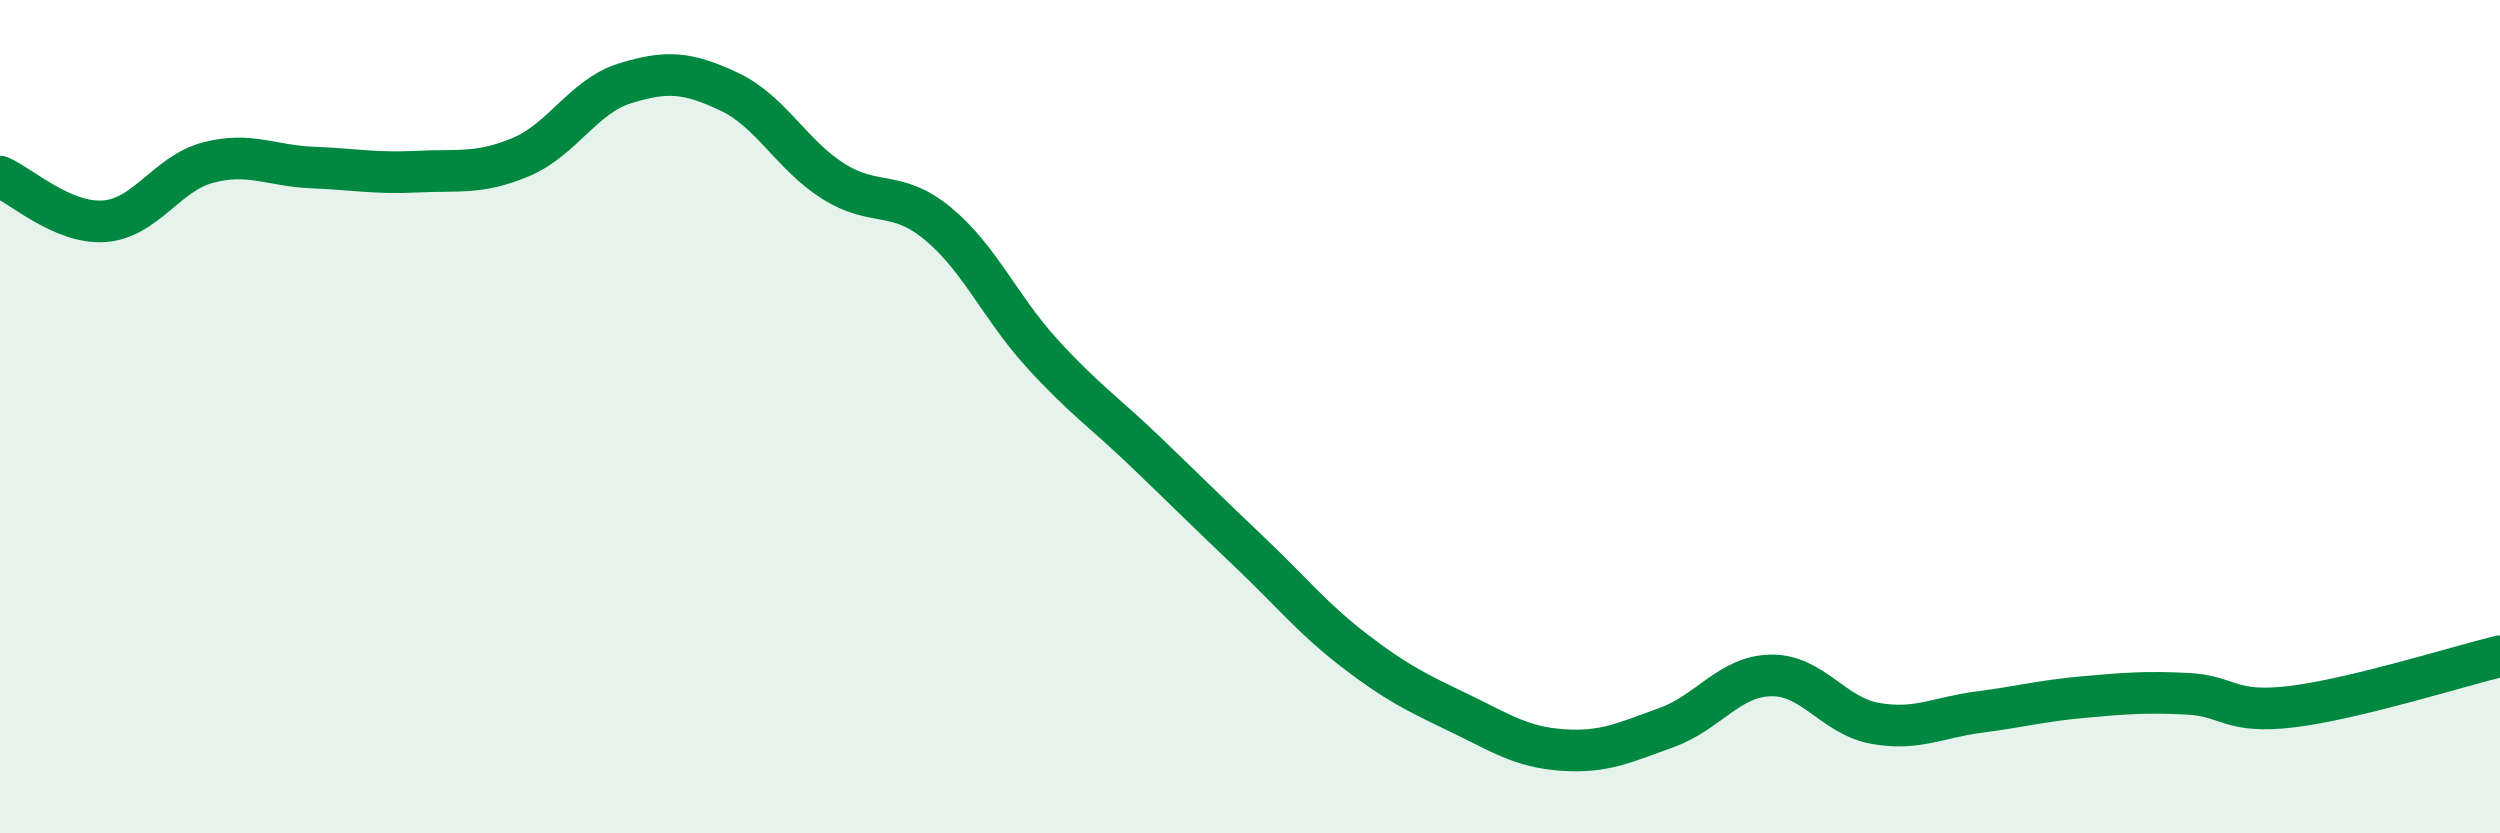
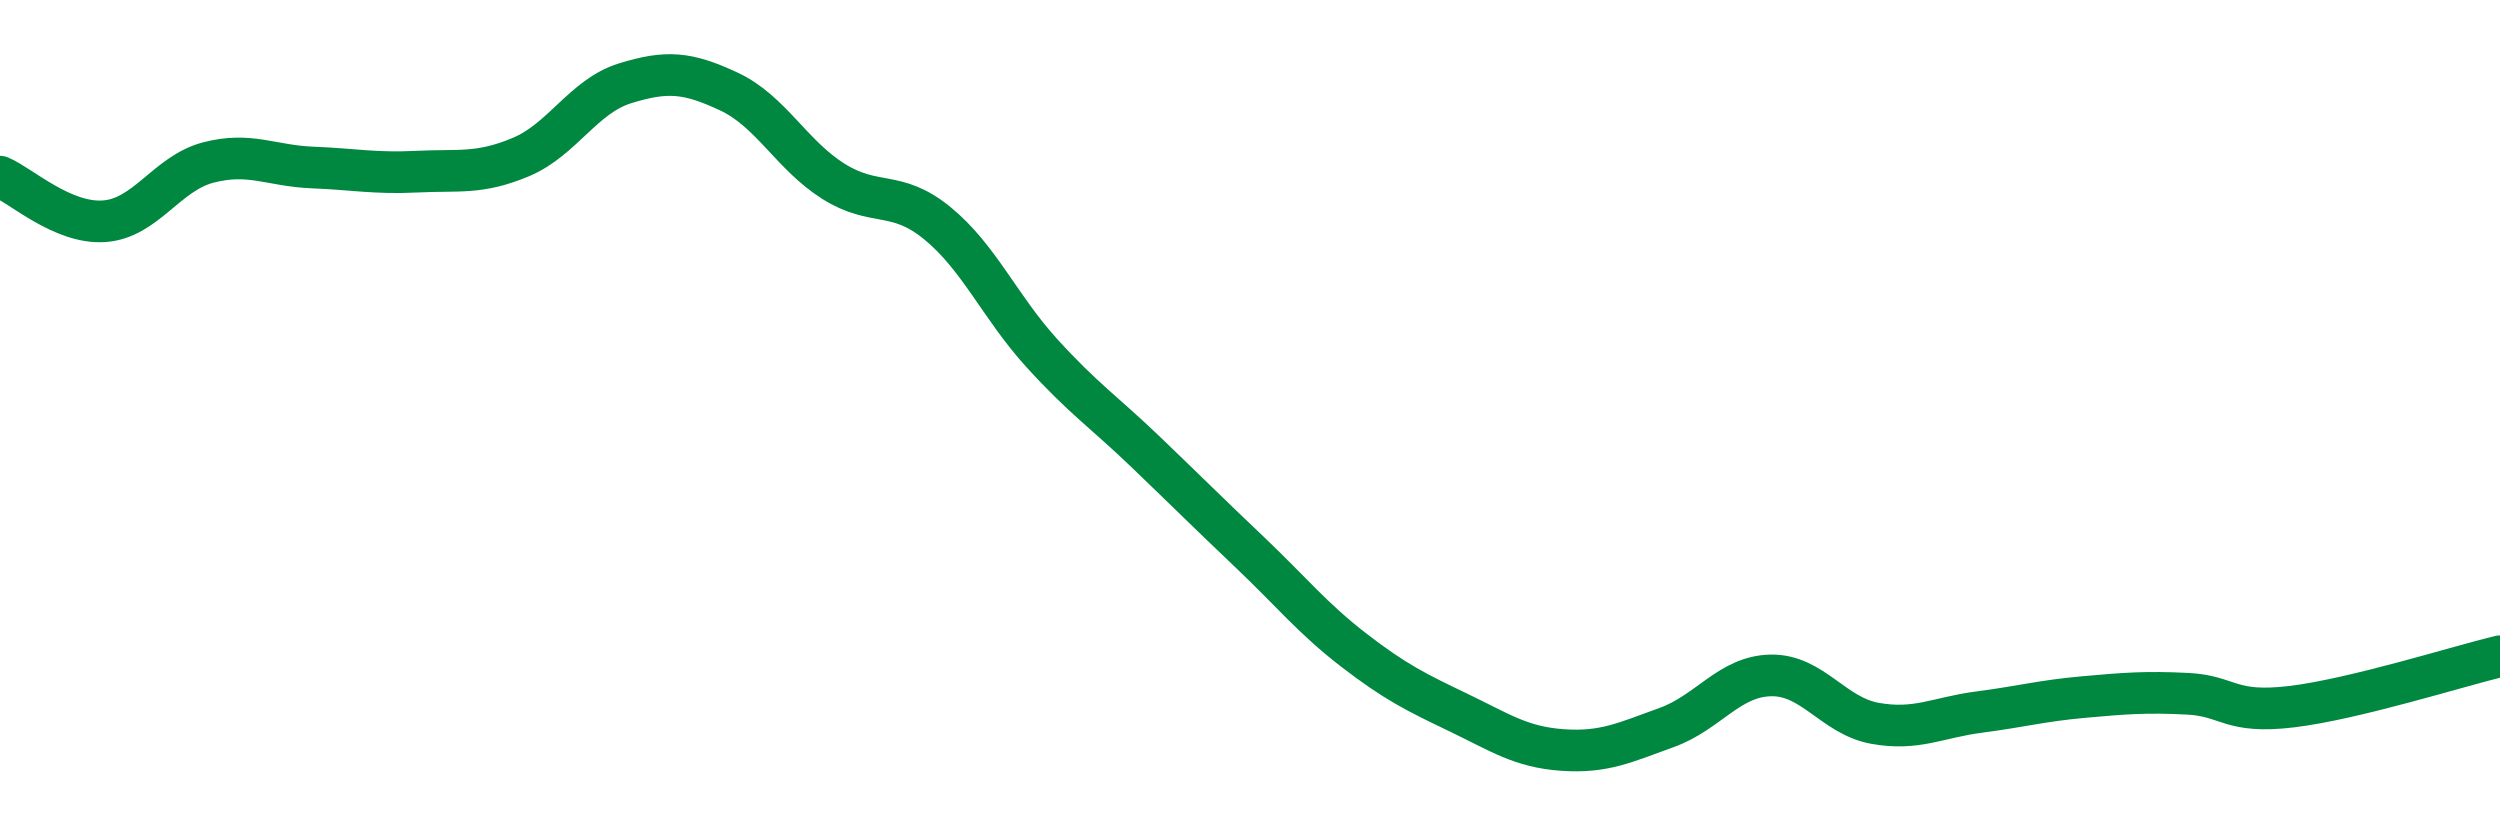
<svg xmlns="http://www.w3.org/2000/svg" width="60" height="20" viewBox="0 0 60 20">
-   <path d="M 0,4.24 C 0.5,4.45 1.5,5.38 2.5,5.31 C 3.5,5.24 4,4.16 5,3.9 C 6,3.64 6.5,3.98 7.5,4.02 C 8.5,4.06 9,4.17 10,4.12 C 11,4.07 11.5,4.19 12.5,3.77 C 13.5,3.35 14,2.31 15,2 C 16,1.69 16.5,1.73 17.5,2.2 C 18.5,2.67 19,3.72 20,4.35 C 21,4.98 21.5,4.54 22.5,5.36 C 23.5,6.18 24,7.37 25,8.47 C 26,9.57 26.5,9.89 27.5,10.85 C 28.5,11.81 29,12.31 30,13.26 C 31,14.21 31.5,14.84 32.5,15.61 C 33.5,16.38 34,16.62 35,17.1 C 36,17.58 36.5,17.93 37.5,18 C 38.5,18.07 39,17.82 40,17.46 C 41,17.1 41.5,16.23 42.5,16.21 C 43.5,16.19 44,17.18 45,17.36 C 46,17.54 46.5,17.22 47.5,17.09 C 48.5,16.96 49,16.82 50,16.73 C 51,16.64 51.5,16.6 52.5,16.65 C 53.5,16.7 53.5,17.14 55,16.96 C 56.5,16.78 59,15.99 60,15.75L60 20L0 20Z" fill="#008740" opacity="0.1" stroke-linecap="round" stroke-linejoin="round" />
  <path d="M 0,4.24 C 0.5,4.45 1.5,5.38 2.5,5.31 C 3.5,5.24 4,4.16 5,3.9 C 6,3.64 6.5,3.98 7.5,4.02 C 8.5,4.06 9,4.17 10,4.12 C 11,4.07 11.5,4.19 12.5,3.77 C 13.5,3.35 14,2.31 15,2 C 16,1.69 16.5,1.73 17.5,2.2 C 18.5,2.67 19,3.72 20,4.35 C 21,4.98 21.5,4.54 22.5,5.36 C 23.5,6.18 24,7.37 25,8.47 C 26,9.57 26.5,9.89 27.5,10.85 C 28.5,11.81 29,12.31 30,13.26 C 31,14.21 31.5,14.84 32.5,15.61 C 33.5,16.38 34,16.62 35,17.1 C 36,17.58 36.5,17.93 37.5,18 C 38.5,18.07 39,17.82 40,17.46 C 41,17.1 41.5,16.23 42.5,16.21 C 43.5,16.19 44,17.18 45,17.36 C 46,17.54 46.5,17.22 47.5,17.09 C 48.5,16.96 49,16.82 50,16.73 C 51,16.64 51.5,16.6 52.5,16.65 C 53.5,16.7 53.5,17.14 55,16.96 C 56.5,16.78 59,15.99 60,15.75" stroke="#008740" stroke-width="1" fill="none" stroke-linecap="round" stroke-linejoin="round" />
</svg>